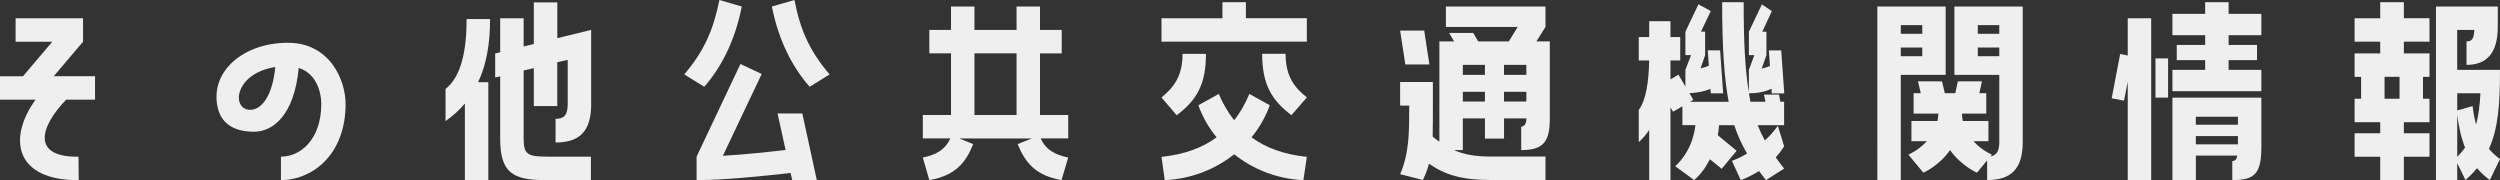
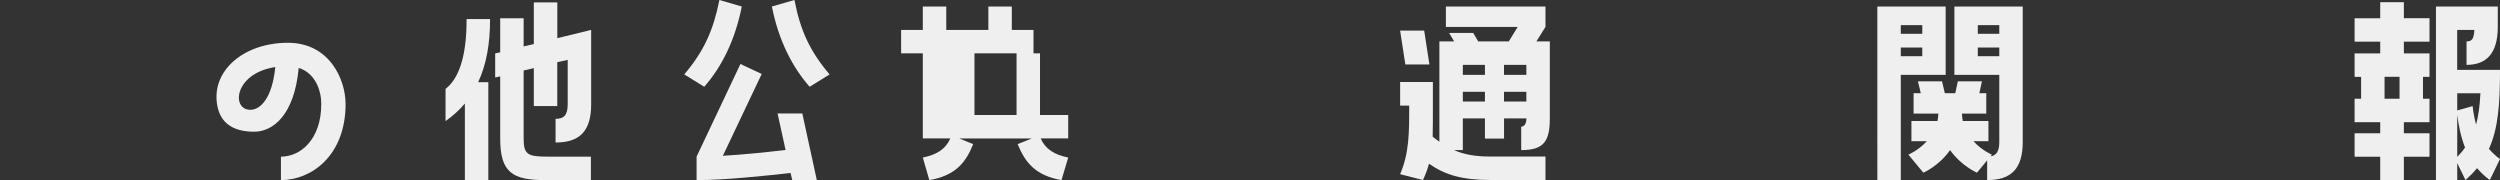
<svg xmlns="http://www.w3.org/2000/svg" id="_レイヤー_2" data-name="レイヤー 2" viewBox="0 0 484.01 34.87">
  <rect x="0" y="0" width="484.01" height="34.87" fill="#333333" stroke="none" />
  <defs>
    <style>
      .cls-1 {
        fill: #efefef;
      }
    </style>
  </defs>
  <g id="_レイヤー_1-2" data-name="レイヤー 1">
    <g>
-       <path class="cls-1" d="M10.42,14.75h7.98v4.54h-5.59c-5.33,5.54-6.51,11.17,2.39,11.05l.04,4.54c-12.14.08-13.9-7.86-8.36-15.58H0v-4.54h4.45l5.67-6.68H3.02V3.53h13.06v4.54l-5.67,6.68Z" />
      <path class="cls-1" d="M66.91,20.08c0,10.25-6.81,14.79-12.52,14.79v-4.54c3.82,0,7.81-3.36,7.81-10.21,0-2.56-1.13-5.97-4.37-6.97-.84,9.2-5.04,12.35-8.61,12.35-3.28,0-6.3-1.09-7.1-4.79-1.47-6.85,4.96-12.43,13.61-12.43,8.11,0,11.17,7.18,11.17,11.8ZM53.3,12.98c-7.98,1.22-8.57,8.28-4.83,8.28,1.85,0,4.2-2.06,4.83-8.28Z" />
      <path class="cls-1" d="M90,20.04c-1.05,1.26-2.31,2.39-3.74,3.4v-6.22c2.98-2.35,4.08-7.27,4.08-13.53h4.54c0,4.79-.71,8.82-2.31,12.22h1.97v18.95h-4.54v-14.83ZM107.9.46v6.93l6.55-1.6v14.41c0,5.25-2.27,7.39-6.89,7.39v-4.58c1.55,0,2.35-.63,2.35-2.81v-8.61l-2.02.46v8.49h-4.54v-7.35l-1.97.46v13.19c0,3.15.84,3.49,4.79,3.49h8.23v4.54h-8.86c-6.3,0-8.7-1.47-8.7-8.02v-12.06l-.97.21v-4.66l.97-.21V3.53h4.54v5.46l1.97-.46V.46h4.54Z" />
      <path class="cls-1" d="M132.47,14.41c3.82-4.49,5.63-8.53,6.81-14.41l4.33,1.26c-1.3,6.59-3.91,11.72-7.27,15.54l-3.86-2.39ZM143.35,12.39l4.12,1.93-7.52,15.84c4.41-.25,9.03-.76,12.14-1.13l-1.55-7.06h4.79l2.81,12.9h-4.75l-.34-1.39c-4.29.5-12.56,1.39-18.19,1.39v-4.54l8.49-17.94ZM153.81,0c1.13,5.88,2.98,9.91,6.8,14.41l-3.86,2.39c-3.36-3.82-6.01-8.95-7.31-15.54l4.37-1.26Z" />
-       <path class="cls-1" d="M201.35,10.33v11.93h5.46v4.54h-5.33c.92,2.06,2.6,3.15,5.33,3.7l-1.3,4.37c-5-.88-7.02-3.36-8.49-6.97l2.73-1.09h-14.03l2.69,1.09c-1.43,3.61-3.45,6.09-8.49,6.97l-1.26-4.37c2.73-.55,4.41-1.64,5.33-3.7h-5.33v-4.54h5.46v-11.93h-4.2v-4.54h4.2V1.26h4.54v4.54h8.15V1.26h4.54v4.54h4.2v4.54h-4.2ZM196.81,22.26v-11.93h-8.15v11.93h8.15Z" />
-       <path class="cls-1" d="M241.21.42v3.11h11.8v4.54h-28.14V3.53h11.8V.42h4.54ZM233.48,10.42c0,5.96-1.81,8.99-5.67,11.89l-2.94-3.44c2.18-1.81,4.08-3.91,4.08-8.44h4.54ZM245.83,20.37c-.8,2.27-2.02,4.37-3.53,6.22,2.77,2.02,6.26,3.32,10.71,3.78l-.67,4.5c-5.04-.21-9.7-2.06-13.4-5-3.7,2.94-8.4,4.79-13.44,5l-.63-4.5c4.41-.46,7.94-1.76,10.67-3.78-1.51-1.85-2.73-3.95-3.53-6.22l3.95-2.18c.8,1.89,1.81,3.61,2.98,5.08,1.18-1.47,2.14-3.19,2.94-5.08l3.95,2.18ZM248.89,10.42c0,4.54,1.89,6.64,4.12,8.44l-2.98,3.44c-3.82-2.9-5.67-5.92-5.67-11.89h4.54Z" />
+       <path class="cls-1" d="M201.35,10.33v11.93h5.46v4.54h-5.33c.92,2.06,2.6,3.15,5.33,3.7l-1.3,4.37c-5-.88-7.02-3.36-8.49-6.97l2.73-1.09h-14.03l2.69,1.09c-1.43,3.61-3.45,6.09-8.49,6.97l-1.26-4.37c2.73-.55,4.41-1.64,5.33-3.7h-5.33v-4.54v-11.93h-4.2v-4.54h4.2V1.26h4.54v4.54h8.15V1.26h4.54v4.54h4.2v4.54h-4.2ZM196.81,22.26v-11.93h-8.15v11.93h8.15Z" />
      <path class="cls-1" d="M299.21,5.21l-1.76,2.81h2.6v14.91c0,4.45-1.18,6.13-5.54,6.13v-4.54c.59,0,1.01-.55,1.01-1.6h-4.33v3.91h-3.7v-3.91h-4.28v6.13h-1.72c1.89.84,4.03,1.26,7.18,1.26h10.54v4.54h-10.54c-5.71,0-8.91-1.01-12.01-3.15-.29,1.05-.67,2.1-1.18,3.15l-4.41-1.13c1.76-4.08,1.76-8.07,1.76-13.27h-1.76v-4.58h6.34v4.58c0,2.23,0,4.2-.04,6.01.42.34.88.67,1.3.97V8.02h2.86l-.97-1.64h4.66l.97,1.64h5.92l1.72-2.81h-13.9V1.26h19.28v3.95ZM276.74,12.48h-4.66l-1.01-6.55h4.66l1.01,6.55ZM287.49,14.49v-1.93h-4.28v1.93h4.28ZM287.49,19.66v-1.89h-4.28v1.89h4.28ZM295.51,14.49v-1.93h-4.33v1.93h4.33ZM295.51,19.66v-1.89h-4.33v1.89h4.33Z" />
-       <path class="cls-1" d="M343.02,18.06l-.04-.88c-.88.42-2.27.88-4.37.88.08.55.17,1.09.29,1.64h2.9l-.29-1.39h2.9l.29,1.39h.71v4.54h-5.12c.42,1.05.88,2.02,1.39,2.94.88-.76,1.72-1.72,2.52-2.81l1.22,3.95c-.5.8-1.05,1.51-1.64,2.14.5.71,1.05,1.43,1.64,2.18l-3.53,2.23c-.46-.59-.92-1.18-1.34-1.76-1.93,1.22-3.53,1.76-3.53,1.76l-1.72-3.74s1.22-.38,2.94-1.39c-.97-1.68-1.81-3.44-2.48-5.5h-2.94c-.04.67-.13,1.3-.25,1.93l3.65,3.02-2.9,3.49-2.27-1.85c-1.39,2.77-3.07,4.03-3.07,4.03l-3.65-2.69s3.32-2.65,3.91-7.94h-2.52v-3.65l-1.81,1.05-.5-.84v14.07h-4.12v-9.7c-.55.84-1.22,1.64-2.02,2.35v-6.22c1.39-1.89,1.93-5.33,2.02-9.58h-2.02v-4.54h2.02v-3.07h4.12v3.07h1.89v4.54h-1.89v3.66l1.55-.92,1.34,2.31v-3.23l1.09-2.86h-1.09v-4.54l2.52-5.29,2.39,1.3-1.89,3.99h.8v4.54l-.88,2.56c.63-.13,1.18-.34,1.6-.5l-.21-2.98h2.39l.59,8.32h-2.39l-.08-.88c-.8.38-2.1.76-4.07.84l.76,1.3-.63.38h7.48c-.88-4.62-1.26-10.63-1.26-19.28h4.16c0,7.77.29,13.23,1.01,17.48v-4.37l1.05-2.86h-1.05v-4.54l2.52-5.29,1.93,1.3-1.85,3.99h.8v4.54l-.92,2.6c.63-.13,1.18-.34,1.6-.5l-.21-3.02h2.39l.59,8.32h-2.39Z" />
      <path class="cls-1" d="M368,14.49v20.37h-4.54V1.26h13.23v13.23h-8.7ZM368,4.87v1.68h4.16v-1.68h-4.16ZM368,9.2v1.68h4.16v-1.68h-4.16ZM378.38,14.49V1.26h13.23v26.21c0,5.25-2.27,7.39-6.89,7.39v-3.82l-1.97,2.39s-2.98-1.26-5.21-4.37c-2.18,3.11-5.17,4.37-5.17,4.37l-2.9-3.49s1.93-.8,3.57-2.6h-2.98v-3.91h5.04c.08-.46.17-.92.17-1.43h-4.79v-3.95h1.39l-.55-2.31h4.66l.55,2.31h2.02l.5-2.31h4.66l-.5,2.31h1.34v3.95h-4.71c0,.5.08.97.17,1.43h4.96v3.91h-2.9c1.64,1.81,3.57,2.6,3.57,2.6l-.25.34c1.09-.21,1.68-.92,1.68-2.81v-12.98h-8.7ZM382.91,4.87v1.68h4.16v-1.68h-4.16ZM382.91,9.2v1.68h4.16v-1.68h-4.16Z" />
-       <path class="cls-1" d="M411.93,15.88l-.71,3.61-2.39-.46,1.64-8.57,1.47.29V3.53h4.54v31.34h-4.54V15.88ZM417.31,18.9v-7.6h2.44v7.6h-2.44ZM431.47.42v2.27h6.34v4.12h-6.34v1.89h5.5v2.94h-5.5v1.89h6.34v4.12h-17.22v-4.12h6.34v-1.89h-5.5v-2.94h5.5v-1.89h-6.34V2.69h6.34V.42h4.54ZM420.59,34.87v-15.96h17.22v9.45c0,5.21-1.22,6.51-5.63,6.51v-3.7c.55,0,.84-.29.97-1.05h-8.02v4.75h-4.54ZM425.12,22.6v1.55h8.15v-1.55h-8.15ZM425.12,26.34v1.6h8.15v-1.6h-8.15Z" />
      <path class="cls-1" d="M460.82.42h4.58v3.11h4.96v4.54h-4.96v2.27h4.96v4.54h-1.26v4.24h1.26v4.54h-4.96v2.14h4.96v4.54h-4.96v4.54h-4.58v-4.54h-4.96v-4.54h4.96v-2.14h-4.96v-4.54h1.26v-4.24h-1.26v-4.54h4.96v-2.27h-4.96V3.53h4.96V.42ZM464.56,19.11v-4.24h-2.9v4.24h2.9ZM475.73,13.53h8.28c0,6.55-.34,11.34-2.14,15.29.63.71,1.3,1.39,2.14,1.97l-1.97,4.07c-.97-.71-1.76-1.47-2.48-2.31-.63.8-1.39,1.55-2.23,2.31l-1.6-3.28v3.28h-4.12V1.26h11.97v3.95c0,5.21-2.27,7.35-6.05,7.35v-4.54c1.05,0,1.43-.5,1.51-2.23h-3.32v7.73ZM480.23,18.06h-4.5v3.32l2.98-.84c.13,1.18.34,2.39.67,3.57.46-1.68.71-3.61.84-6.05ZM475.73,30.37c.59-.59,1.09-1.18,1.51-1.81-.84-2.14-1.26-4.37-1.51-6.34v8.15Z" />
    </g>
  </g>
</svg>